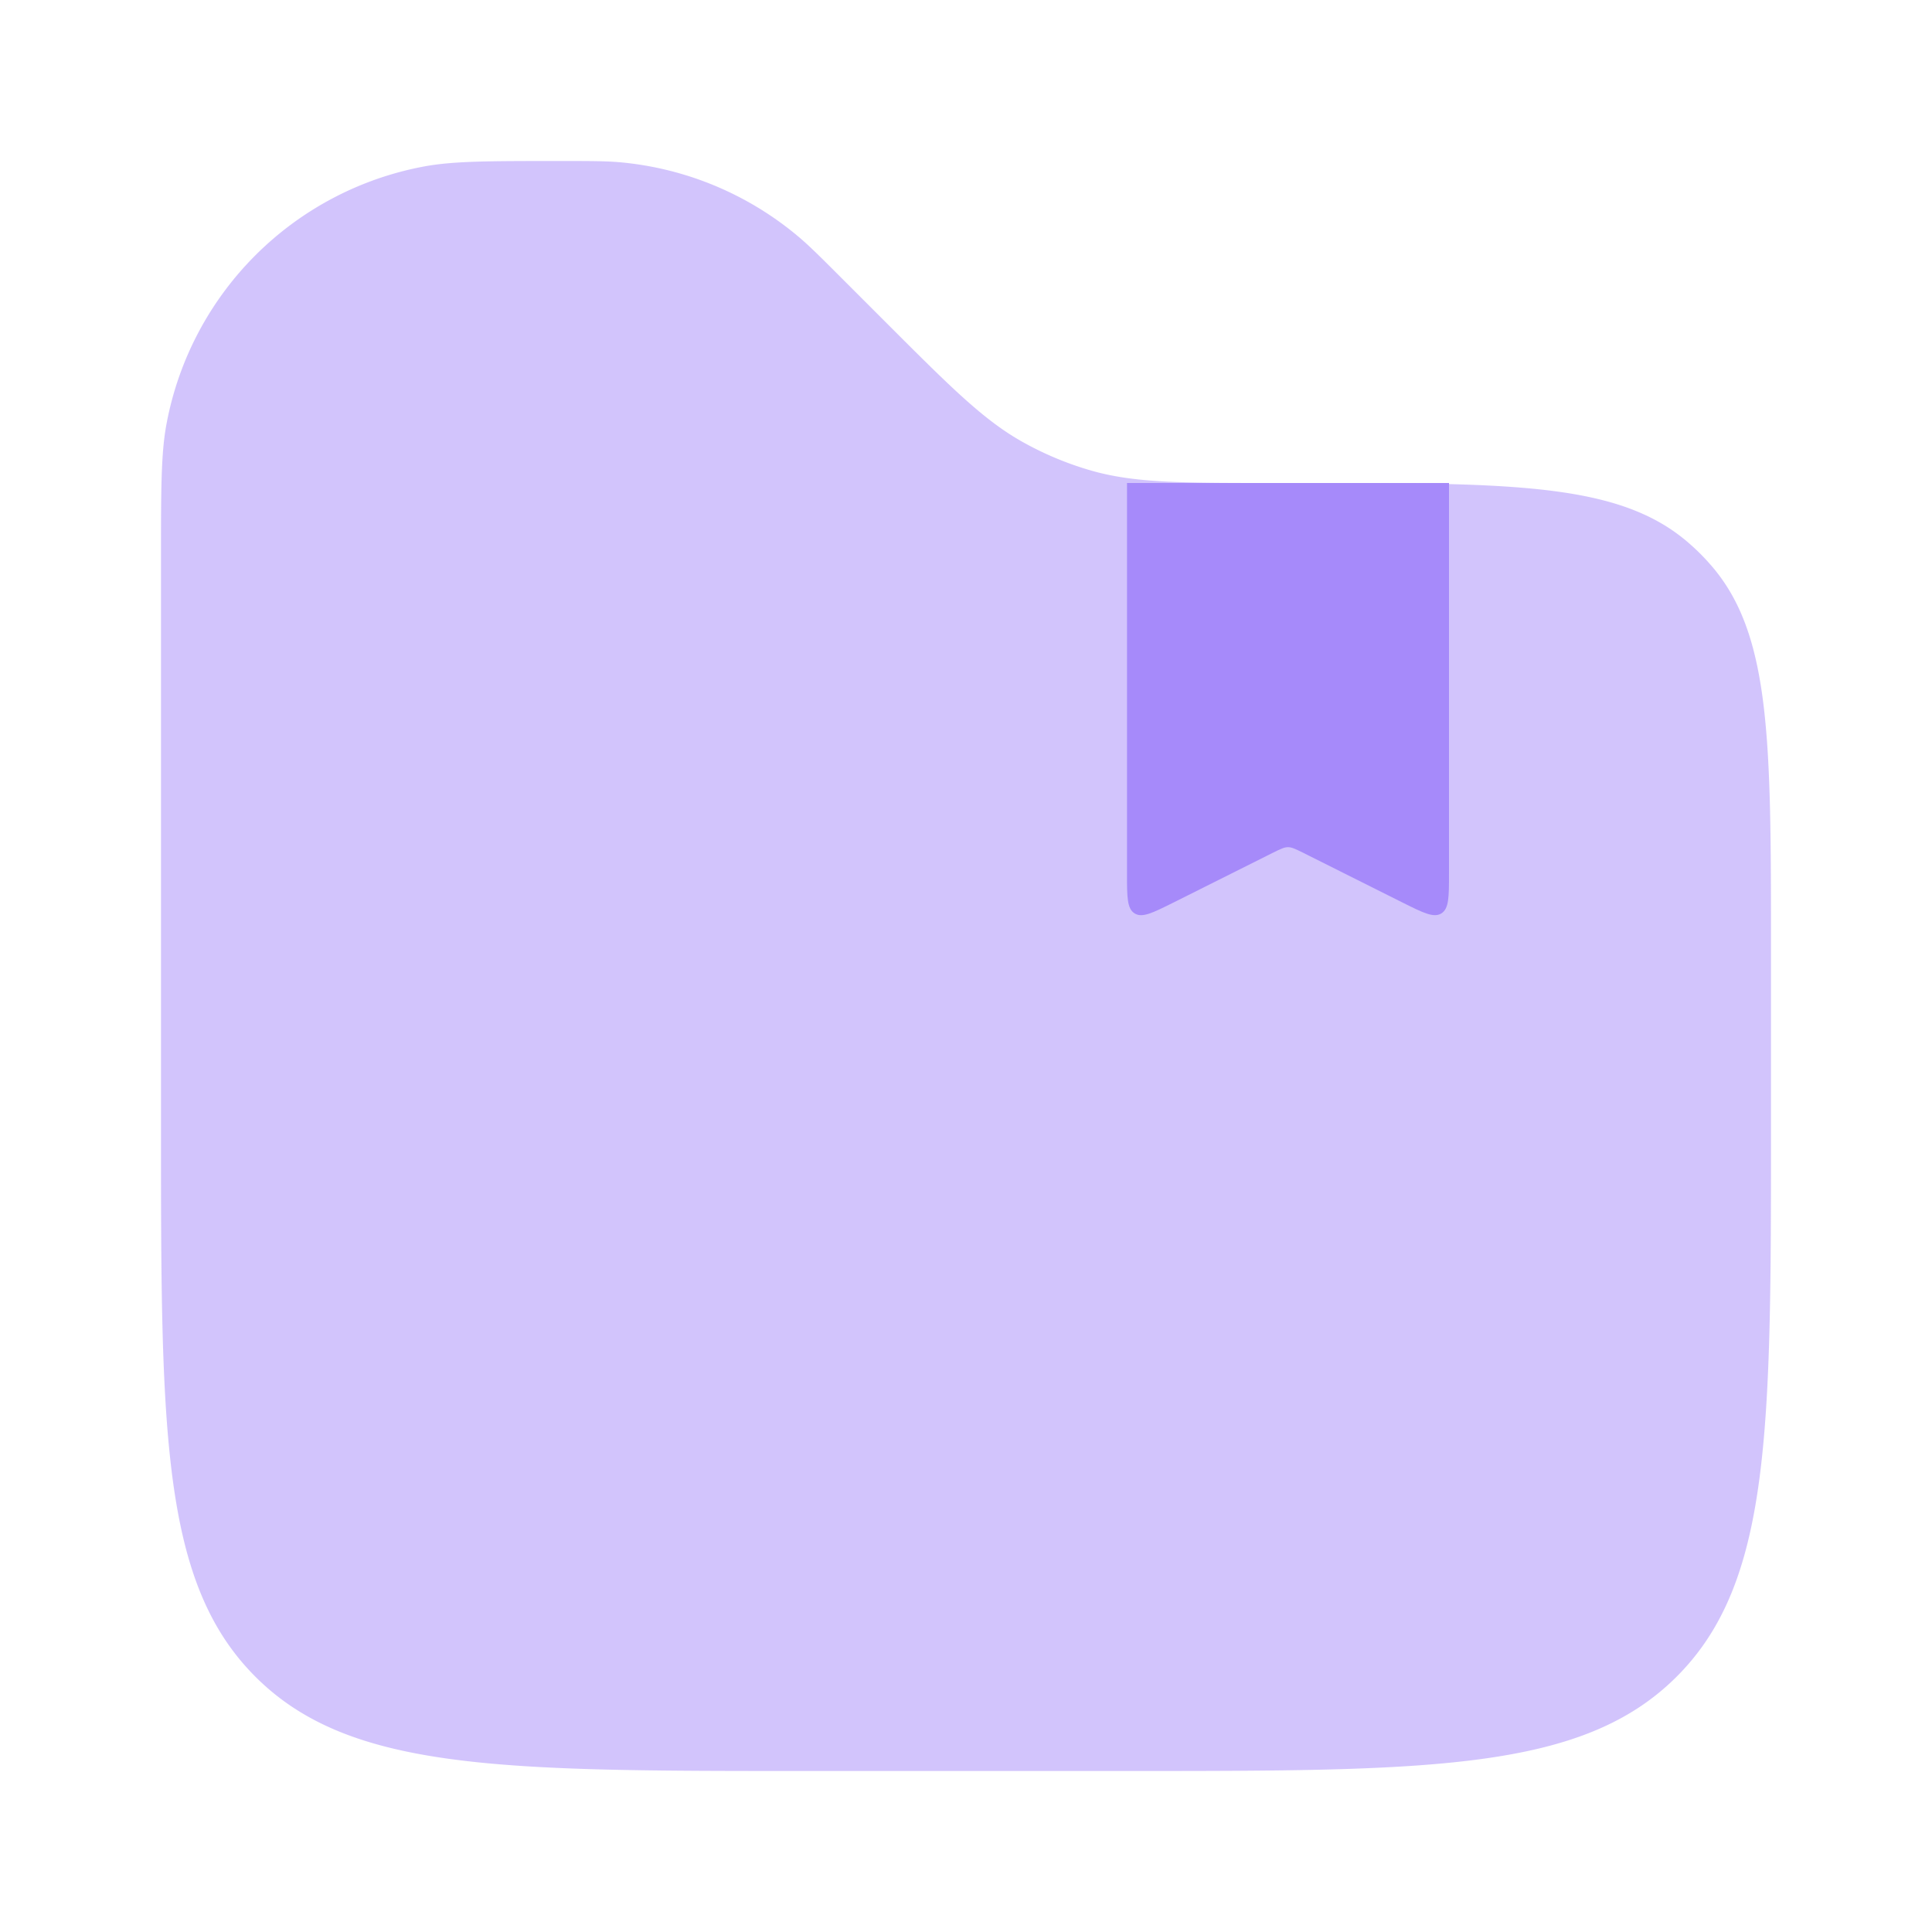
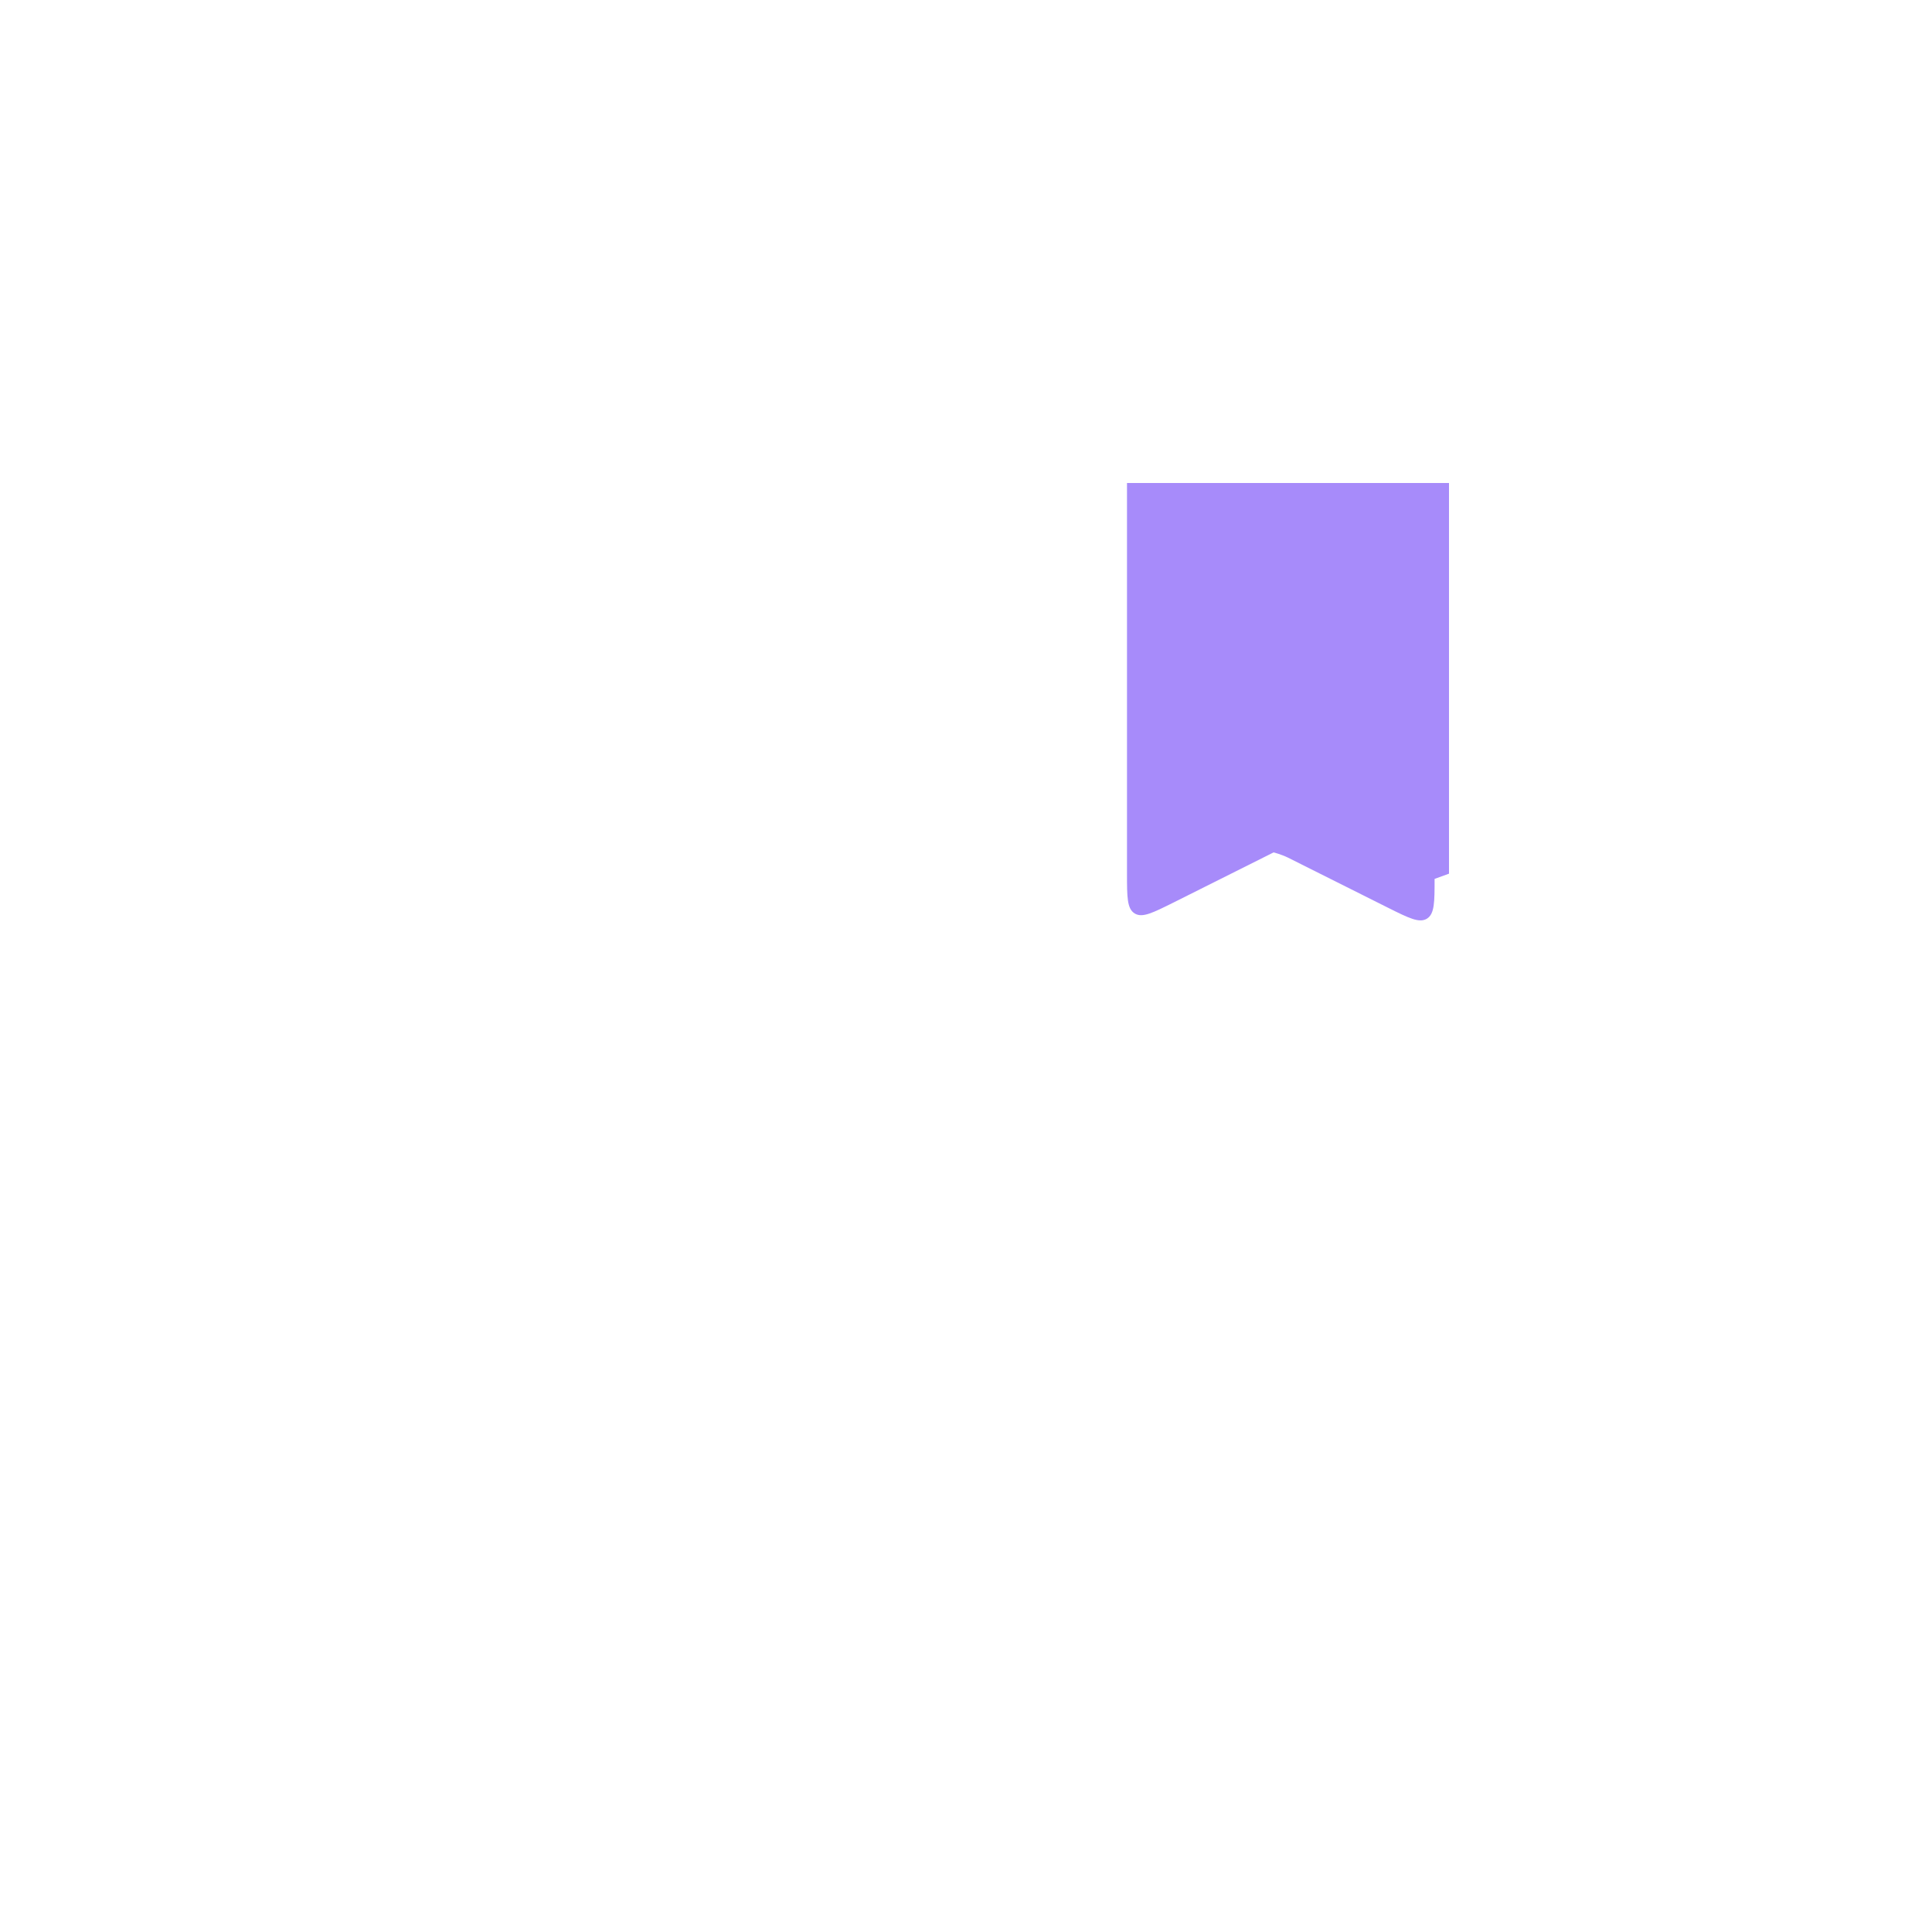
<svg xmlns="http://www.w3.org/2000/svg" width="22" height="22" viewBox="0 0 24 24">
-   <path fill="#A78BFA" d="M18 10.853V6h-4v4.853c0 .29 0 .435.095.494s.224-.007.484-.136l1.242-.622c.088-.043.132-.065.179-.065s.091.022.179.065l1.242.622c.26.13.39.194.484.136c.095-.06.095-.204.095-.494" />
-   <path fill="#A78BFA" d="M2 6.95c0-.883 0-1.324.07-1.692A4 4 0 0 1 5.257 2.07C5.626 2 6.068 2 6.95 2c.386 0 .58 0 .766.017a4 4 0 0 1 2.18.904c.144.119.28.255.554.529L11 4c.816.816 1.224 1.224 1.712 1.495a4 4 0 0 0 .848.352C14.098 6 14.675 6 15.828 6h.374c2.632 0 3.949 0 4.804.77q.119.105.224.224c.77.855.77 2.172.77 4.804V14c0 3.771 0 5.657-1.172 6.828S17.771 22 14 22h-4c-3.771 0-5.657 0-6.828-1.172S2 17.771 2 14z" opacity=".5" />
+   <path fill="#A78BFA" d="M18 10.853V6h-4v4.853c0 .29 0 .435.095.494s.224-.007.484-.136l1.242-.622s.091.022.179.065l1.242.622c.26.13.39.194.484.136c.095-.06.095-.204.095-.494" />
</svg>